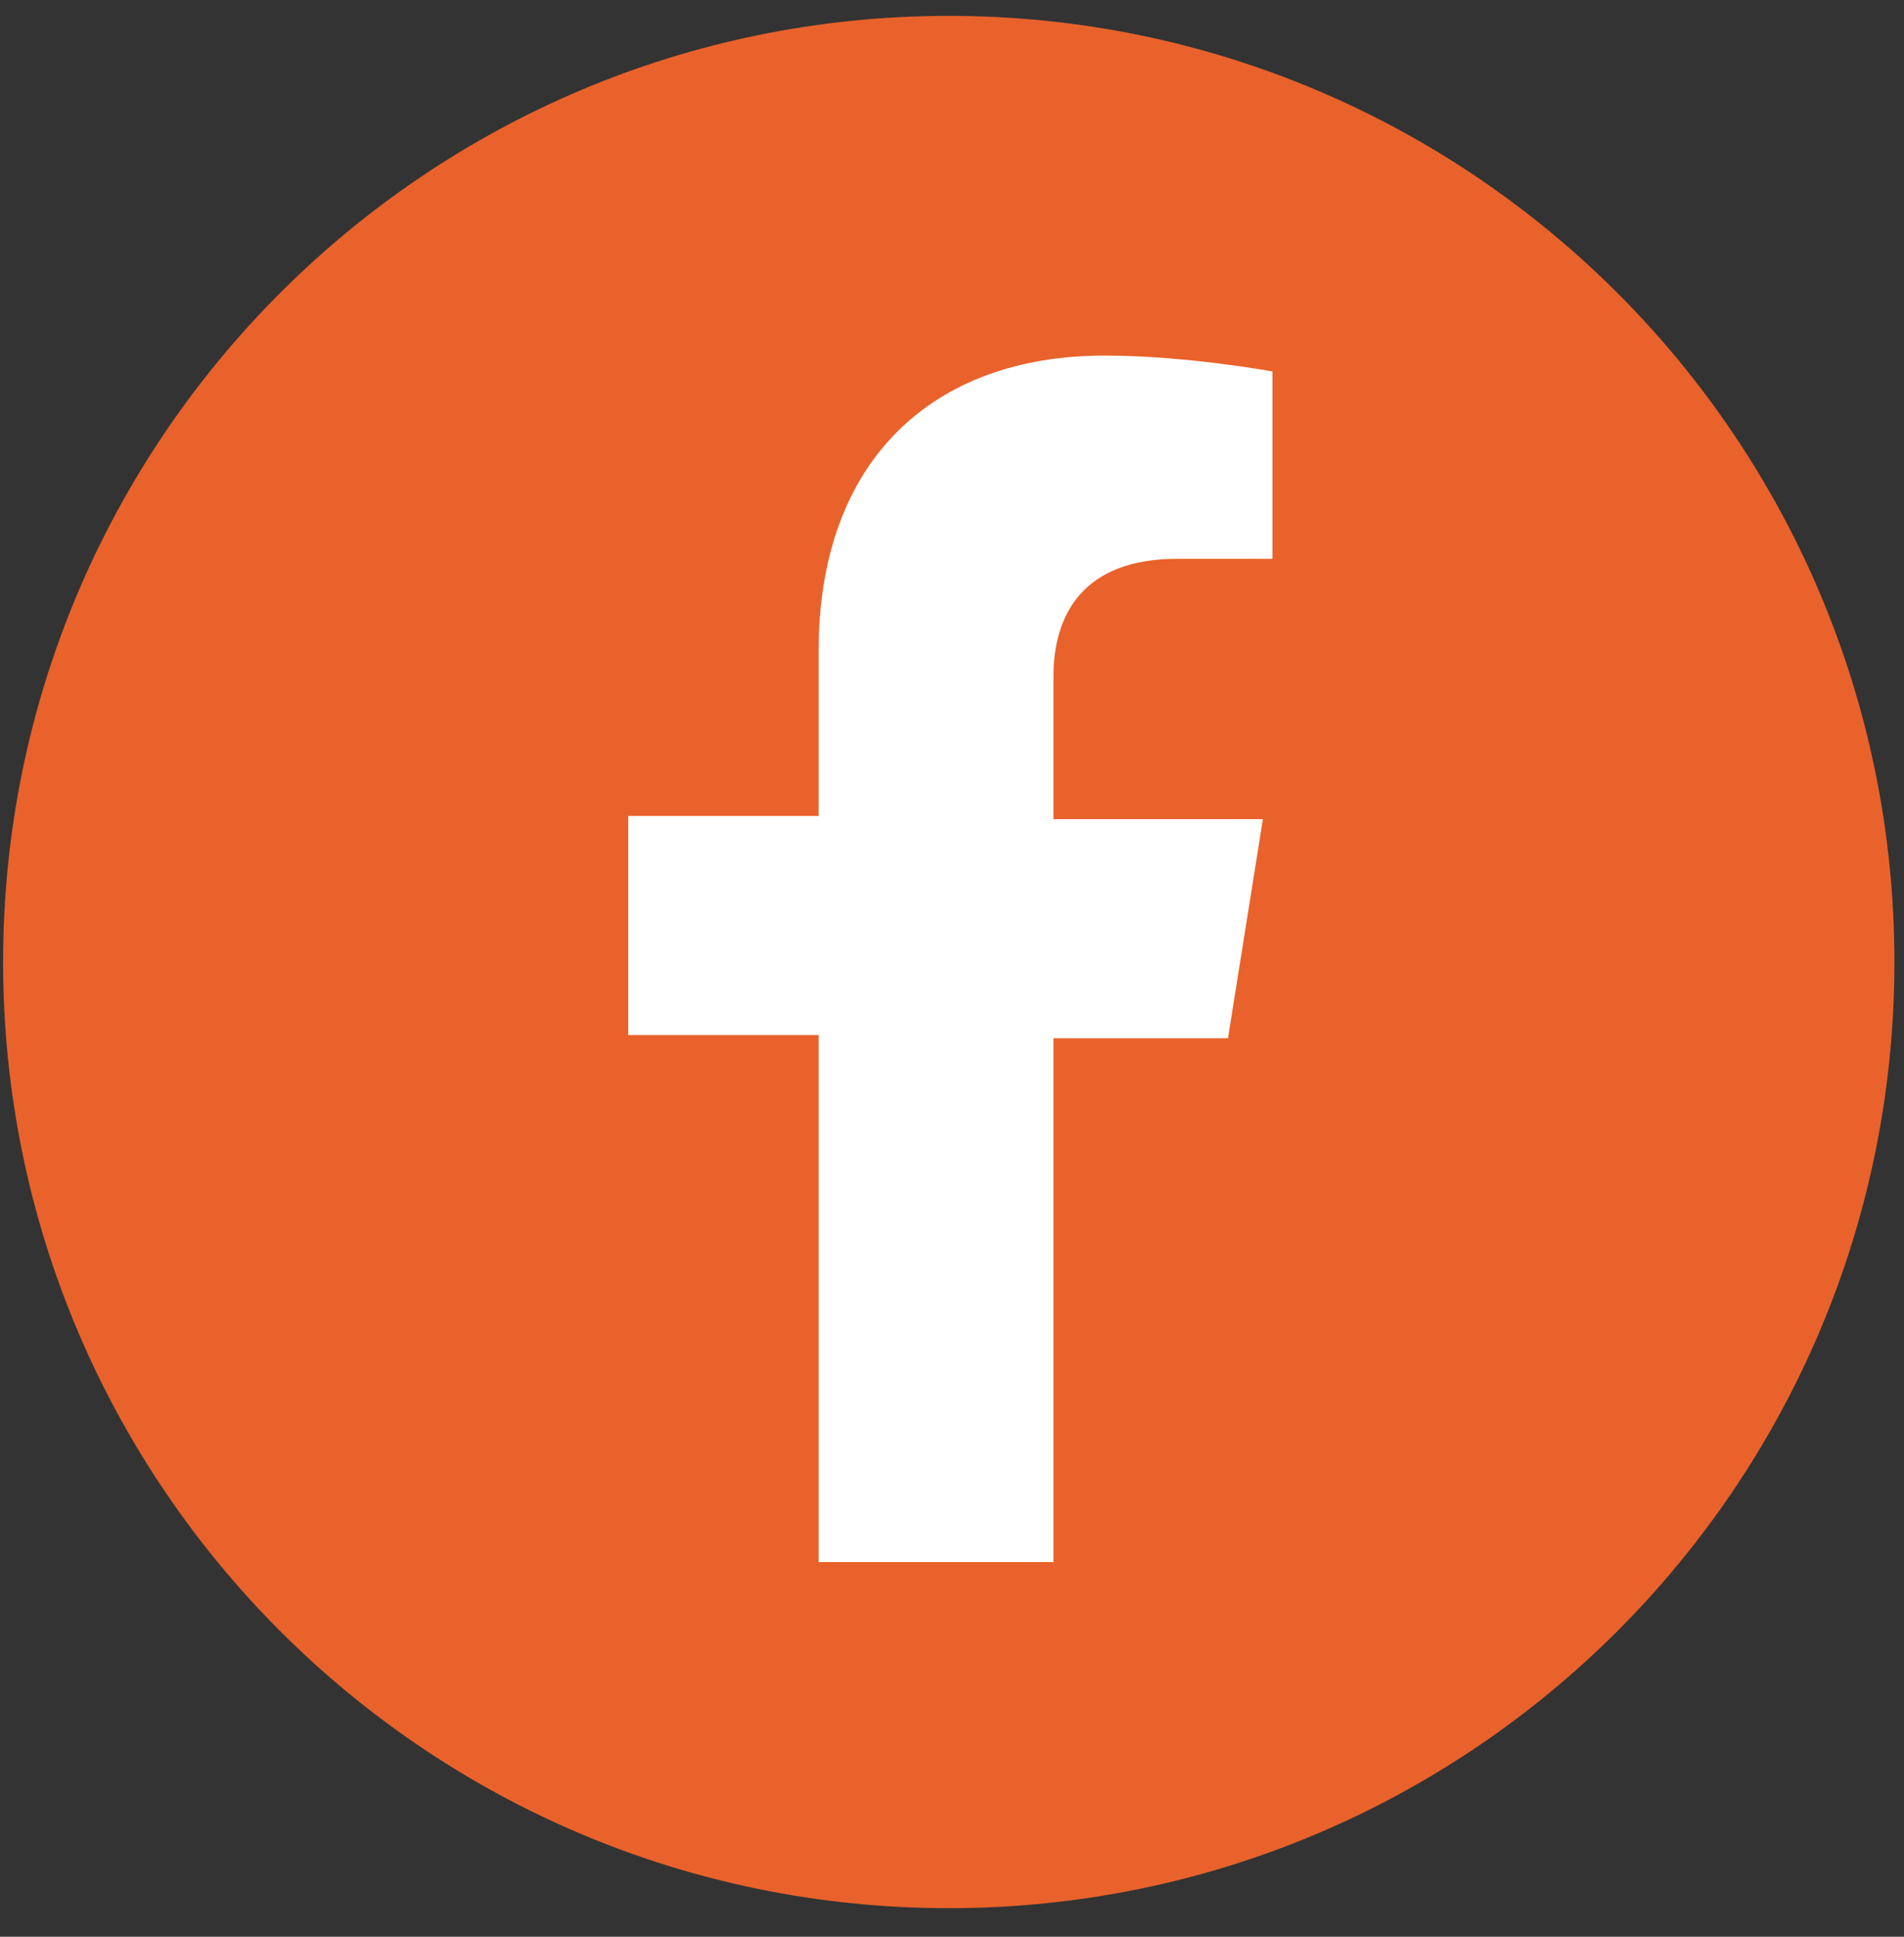
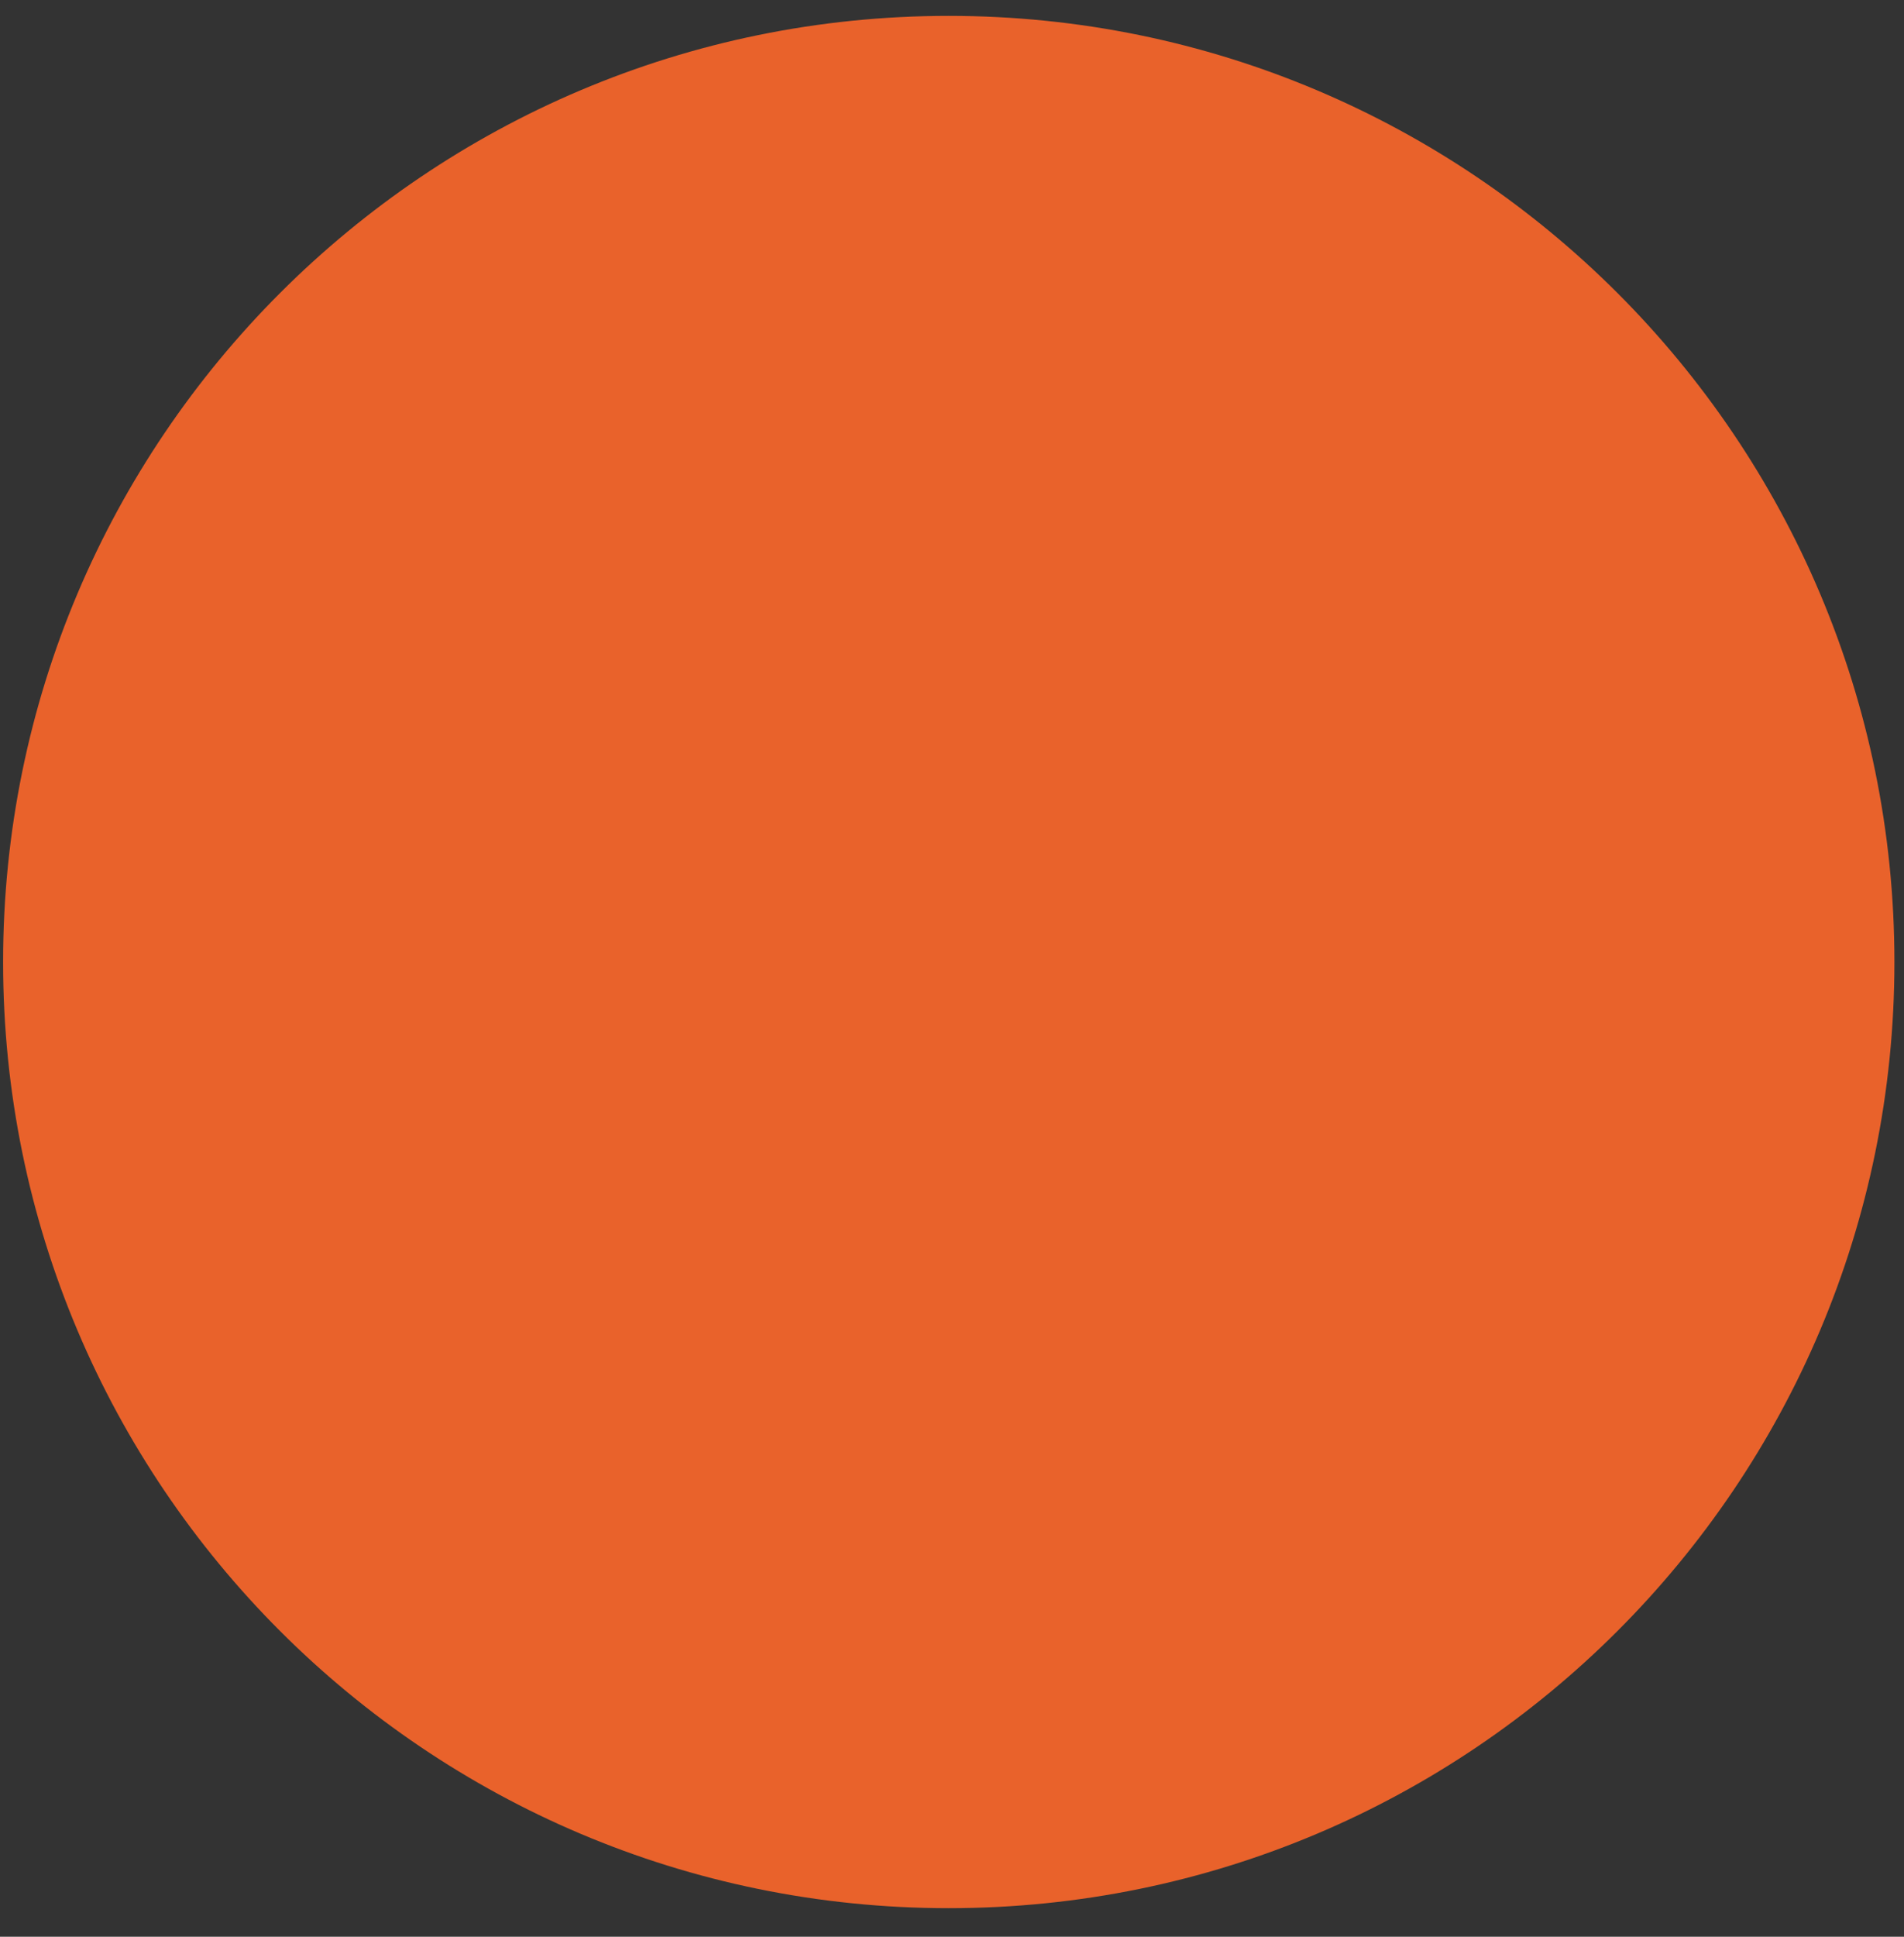
<svg xmlns="http://www.w3.org/2000/svg" width="60" height="61" viewBox="0 0 60 61" fill="none">
  <rect x="0" y="0" width="60" height="61" fill="#333333" stroke="none" />
  <path d="M29.898 60.1C46.356 60.1 59.698 46.758 59.698 30.3C59.698 13.842 46.356 0.5 29.898 0.5C13.44 0.5 0.098 13.842 0.098 30.3C0.098 46.758 13.44 60.1 29.898 60.1Z" fill="#E9622B" />
-   <path d="M33.197 49.3V32.7H38.697L39.797 25.8H33.197V21.3C33.197 19.4 34.097 17.6 37.097 17.6H40.097V11.7C40.097 11.7 37.397 11.2 34.797 11.2C29.397 11.2 25.797 14.5 25.797 20.5V25.7H19.797V32.6H25.797V49.2H33.197V49.3Z" fill="white" />
</svg>